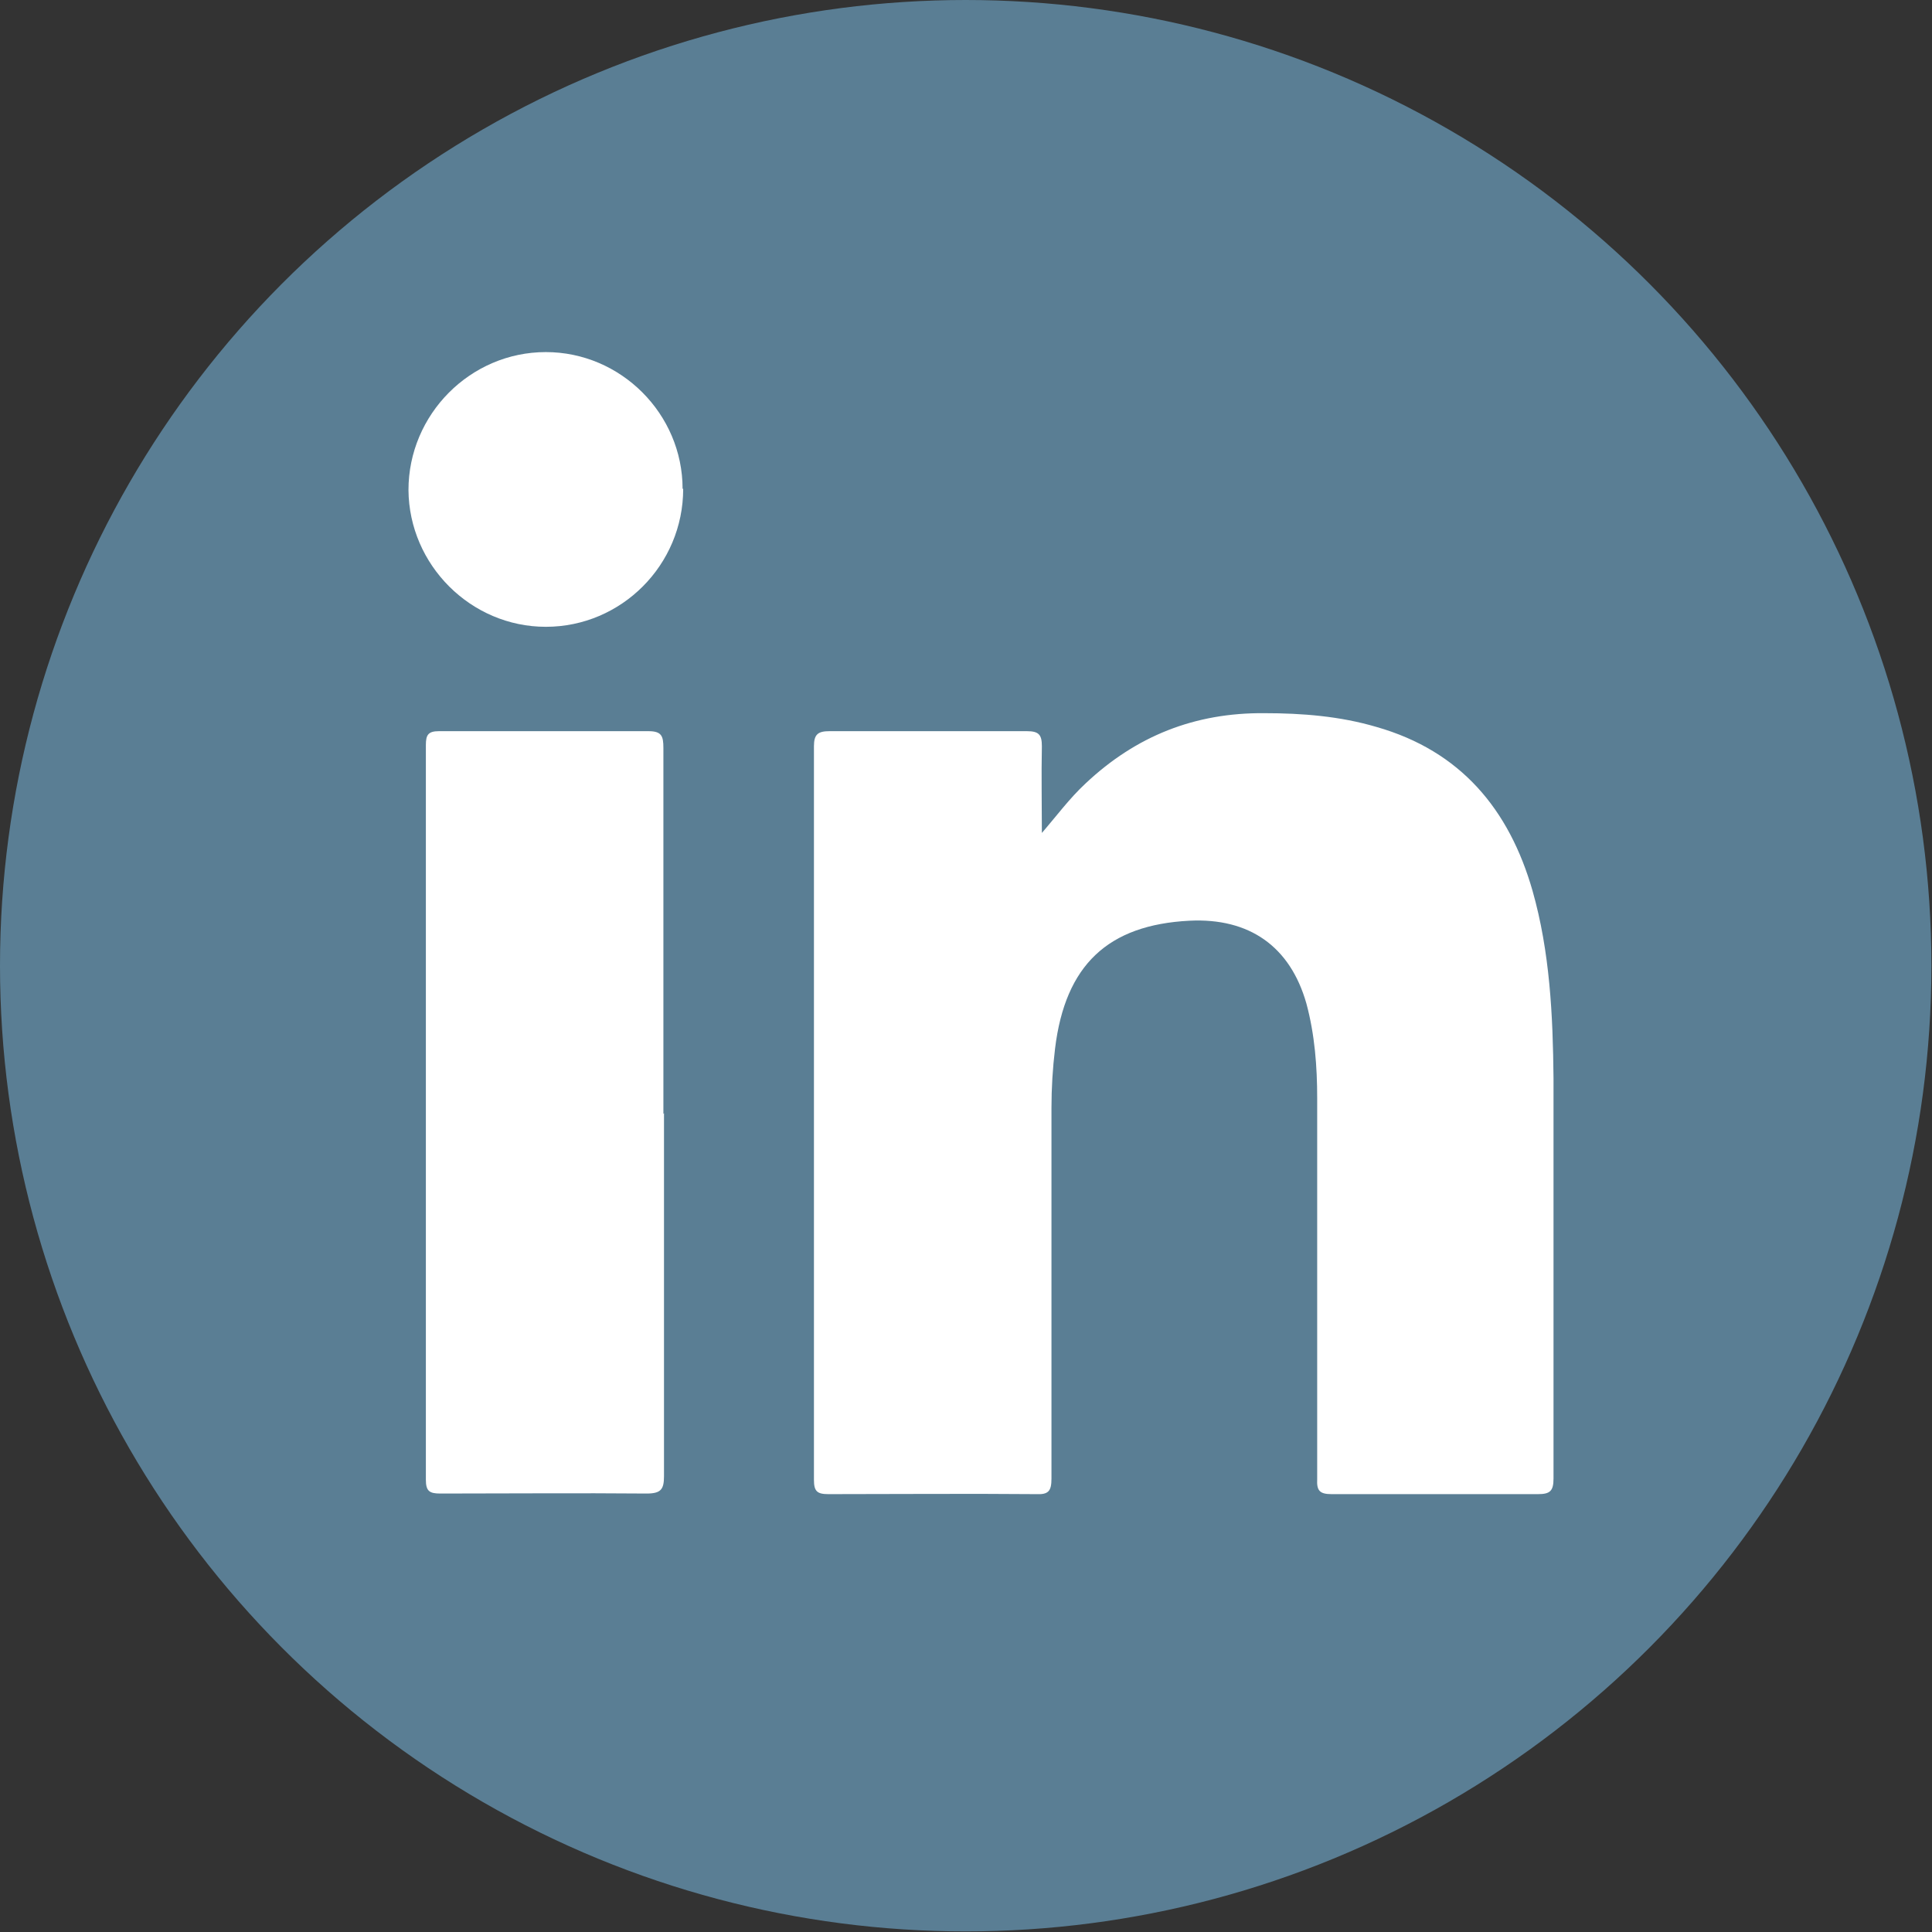
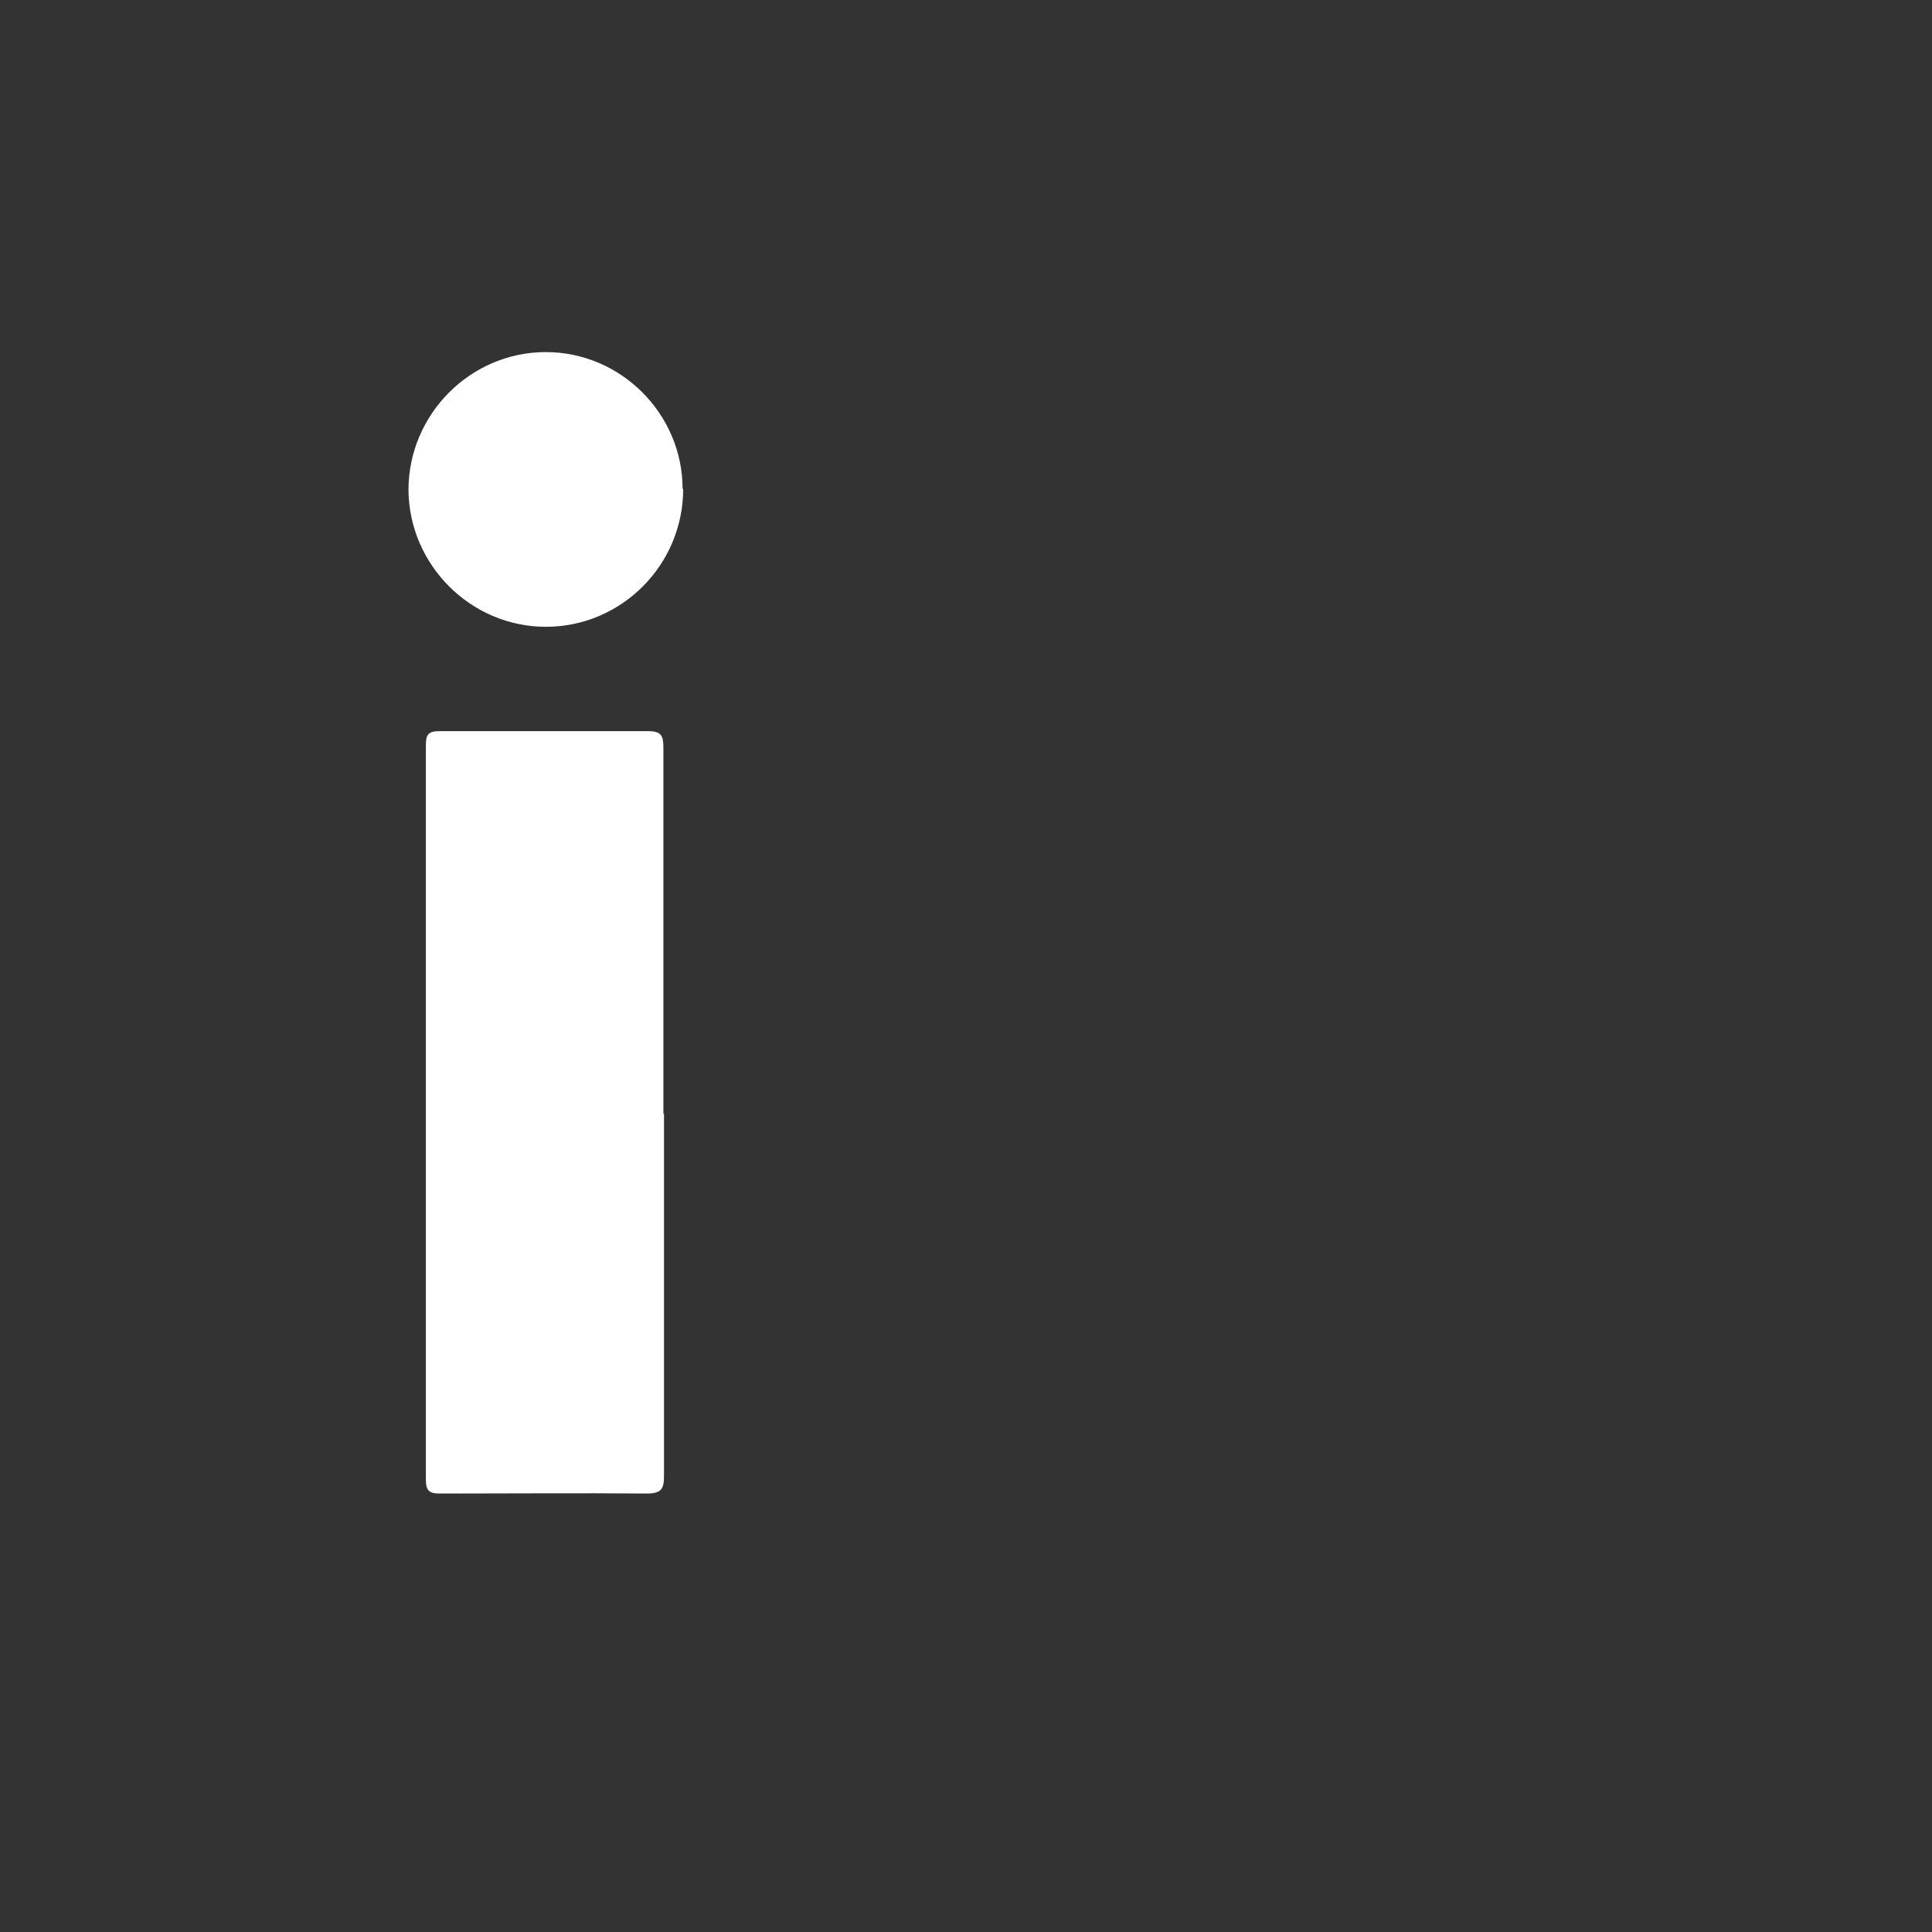
<svg xmlns="http://www.w3.org/2000/svg" id="Layer_2" viewBox="0 0 32.21 32.21">
  <rect x="0" y="0" width="32.21" height="32.21" fill="#333333" stroke="none" />
  <defs>
    <style>.cls-1{fill:#5a7e94;}.cls-1,.cls-2{stroke-width:0px;}.cls-2{fill:#fff;}</style>
  </defs>
  <g id="Layer_9">
-     <circle class="cls-1" cx="16.1" cy="16.1" r="16.1" />
-     <path class="cls-2" d="m17.35,13.91c.26-.3.48-.6.75-.85.84-.79,1.82-1.18,2.98-1.17.63,0,1.26.05,1.87.23,1.4.4,2.21,1.37,2.6,2.73.29,1.02.34,2.08.35,3.13,0,2.22,0,4.45,0,6.67,0,.21-.06.26-.26.26-1.15,0-2.29,0-3.44,0-.2,0-.25-.06-.24-.25,0-2.12,0-4.23,0-6.35,0-.53-.04-1.06-.18-1.58-.27-.95-.95-1.43-1.95-1.38-1.36.07-2.07.74-2.24,2.13-.04.33-.06.66-.06.99,0,2.06,0,4.12,0,6.18,0,.21-.05.27-.26.26-1.15-.01-2.31,0-3.46,0-.19,0-.24-.05-.24-.24,0-4.08,0-8.15,0-12.23,0-.2.07-.25.26-.25,1.1,0,2.19,0,3.29,0,.2,0,.25.06.25.25-.01.49,0,.97,0,1.46Z" />
    <path class="cls-2" d="m11.07,18.56c0,2.02,0,4.03,0,6.05,0,.22-.05.29-.29.29-1.15-.01-2.29,0-3.44,0-.18,0-.24-.04-.24-.23,0-4.08,0-8.16,0-12.25,0-.17.04-.23.22-.23,1.16,0,2.32,0,3.49,0,.22,0,.25.08.25.28,0,2.03,0,4.07,0,6.1Z" />
    <path class="cls-2" d="m11.39,8.15c0,1.27-1.03,2.3-2.29,2.3-1.25,0-2.28-1.03-2.29-2.28,0-1.26,1.03-2.3,2.29-2.3,1.25,0,2.28,1.03,2.28,2.28Z" />
  </g>
</svg>